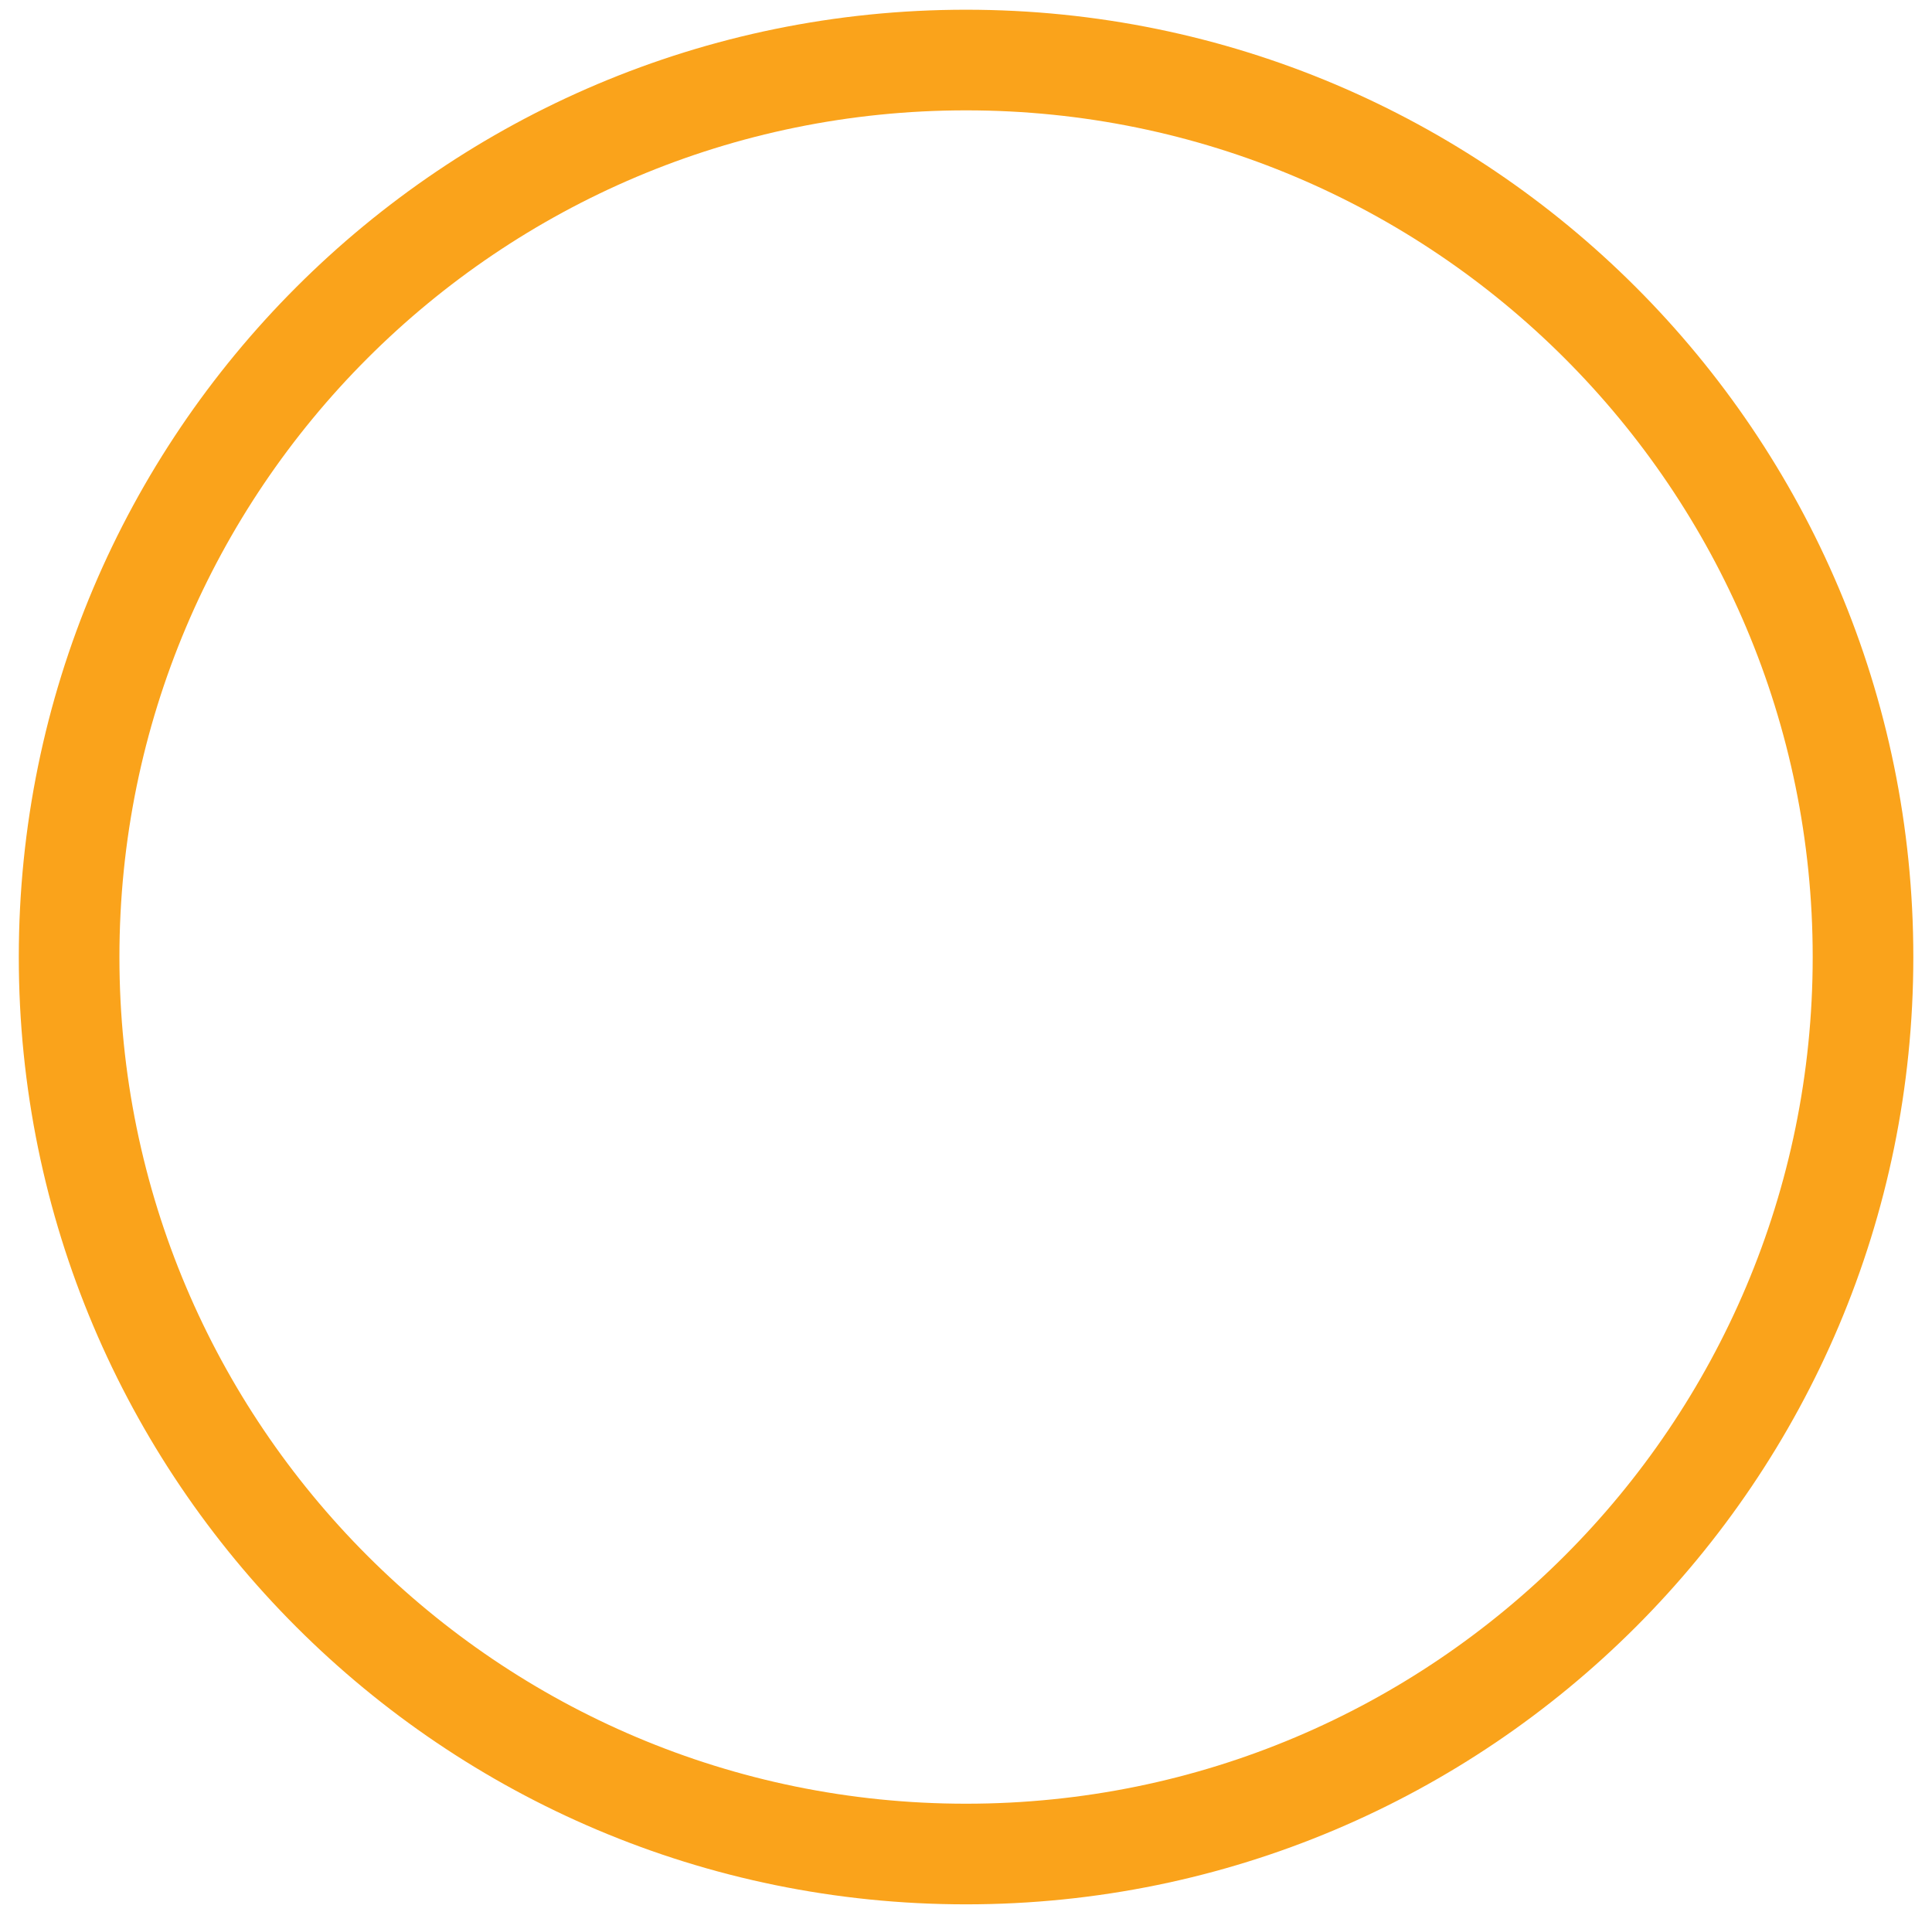
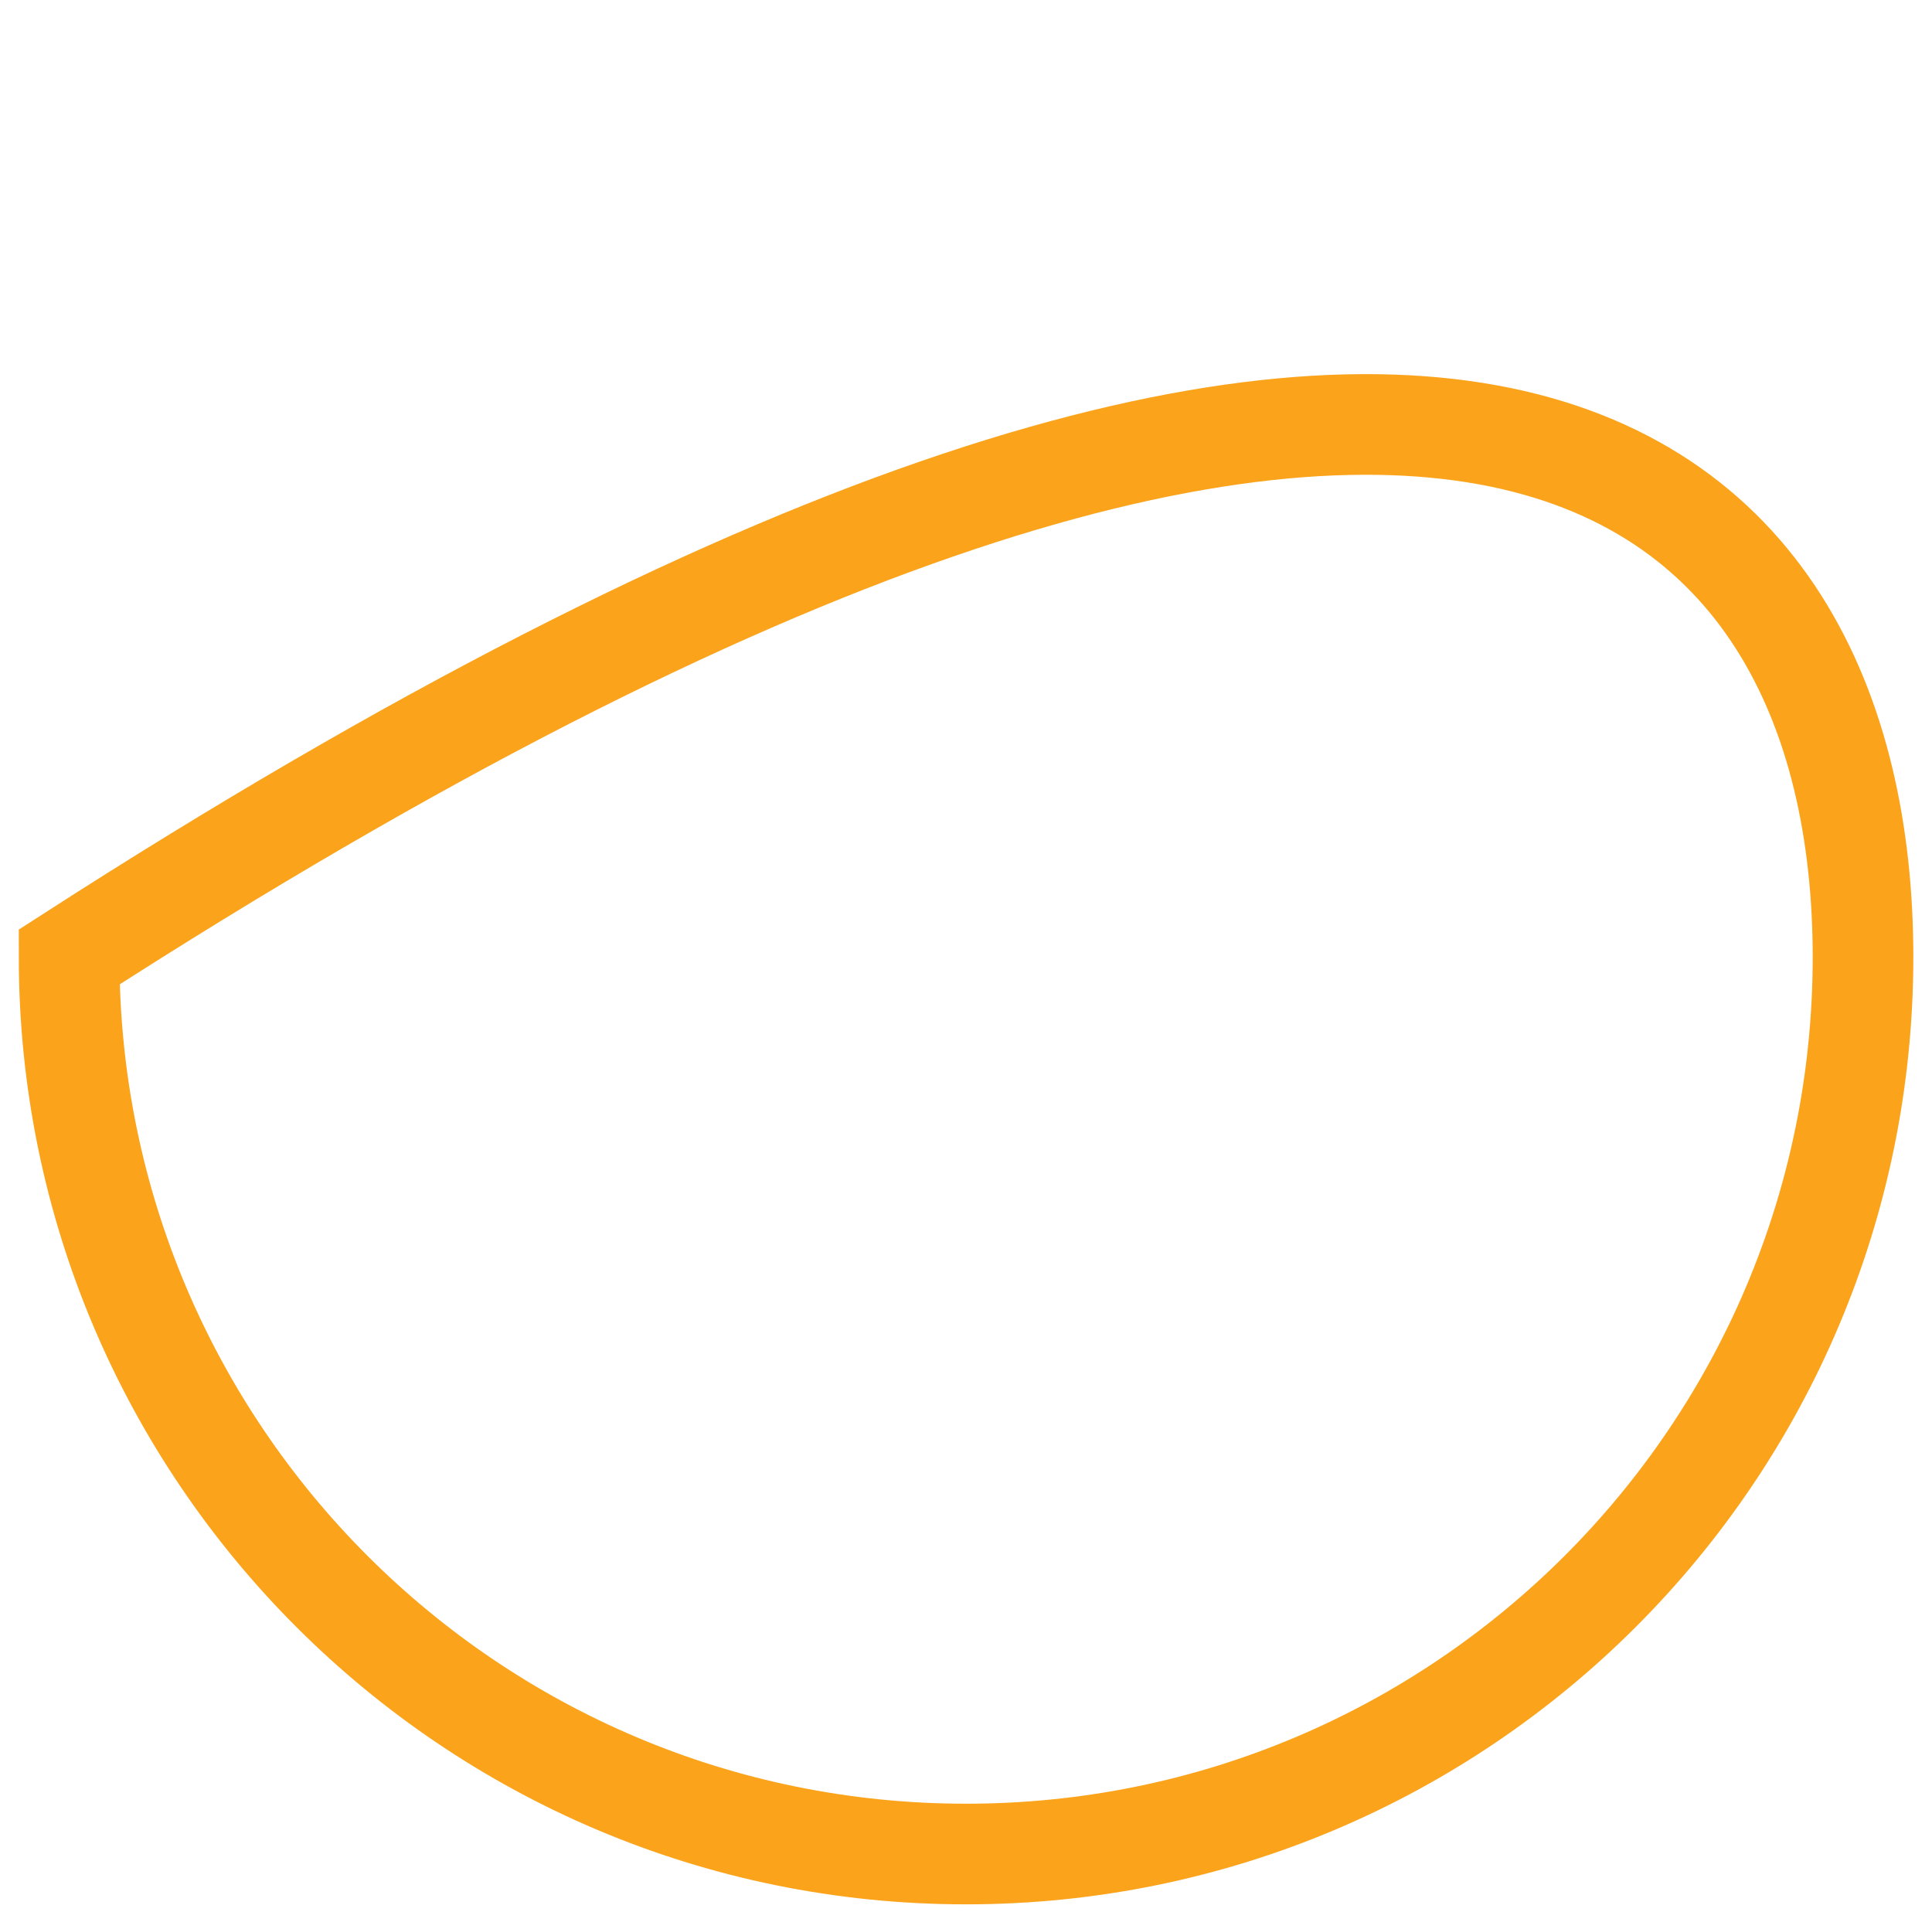
<svg xmlns="http://www.w3.org/2000/svg" width="96" height="95" viewBox="0 0 96 95" fill="none">
-   <path d="M92.572 47.552C92.572 72.167 72.617 92.121 48.003 92.121C23.388 92.121 3.434 72.167 3.434 47.552C3.434 22.938 23.388 2.983 48.003 2.983C72.617 2.983 92.572 22.938 92.572 47.552Z" stroke="#FAA31B" stroke-width="5" />
+   <path d="M92.572 47.552C92.572 72.167 72.617 92.121 48.003 92.121C23.388 92.121 3.434 72.167 3.434 47.552C72.617 2.983 92.572 22.938 92.572 47.552Z" stroke="#FAA31B" stroke-width="5" />
</svg>